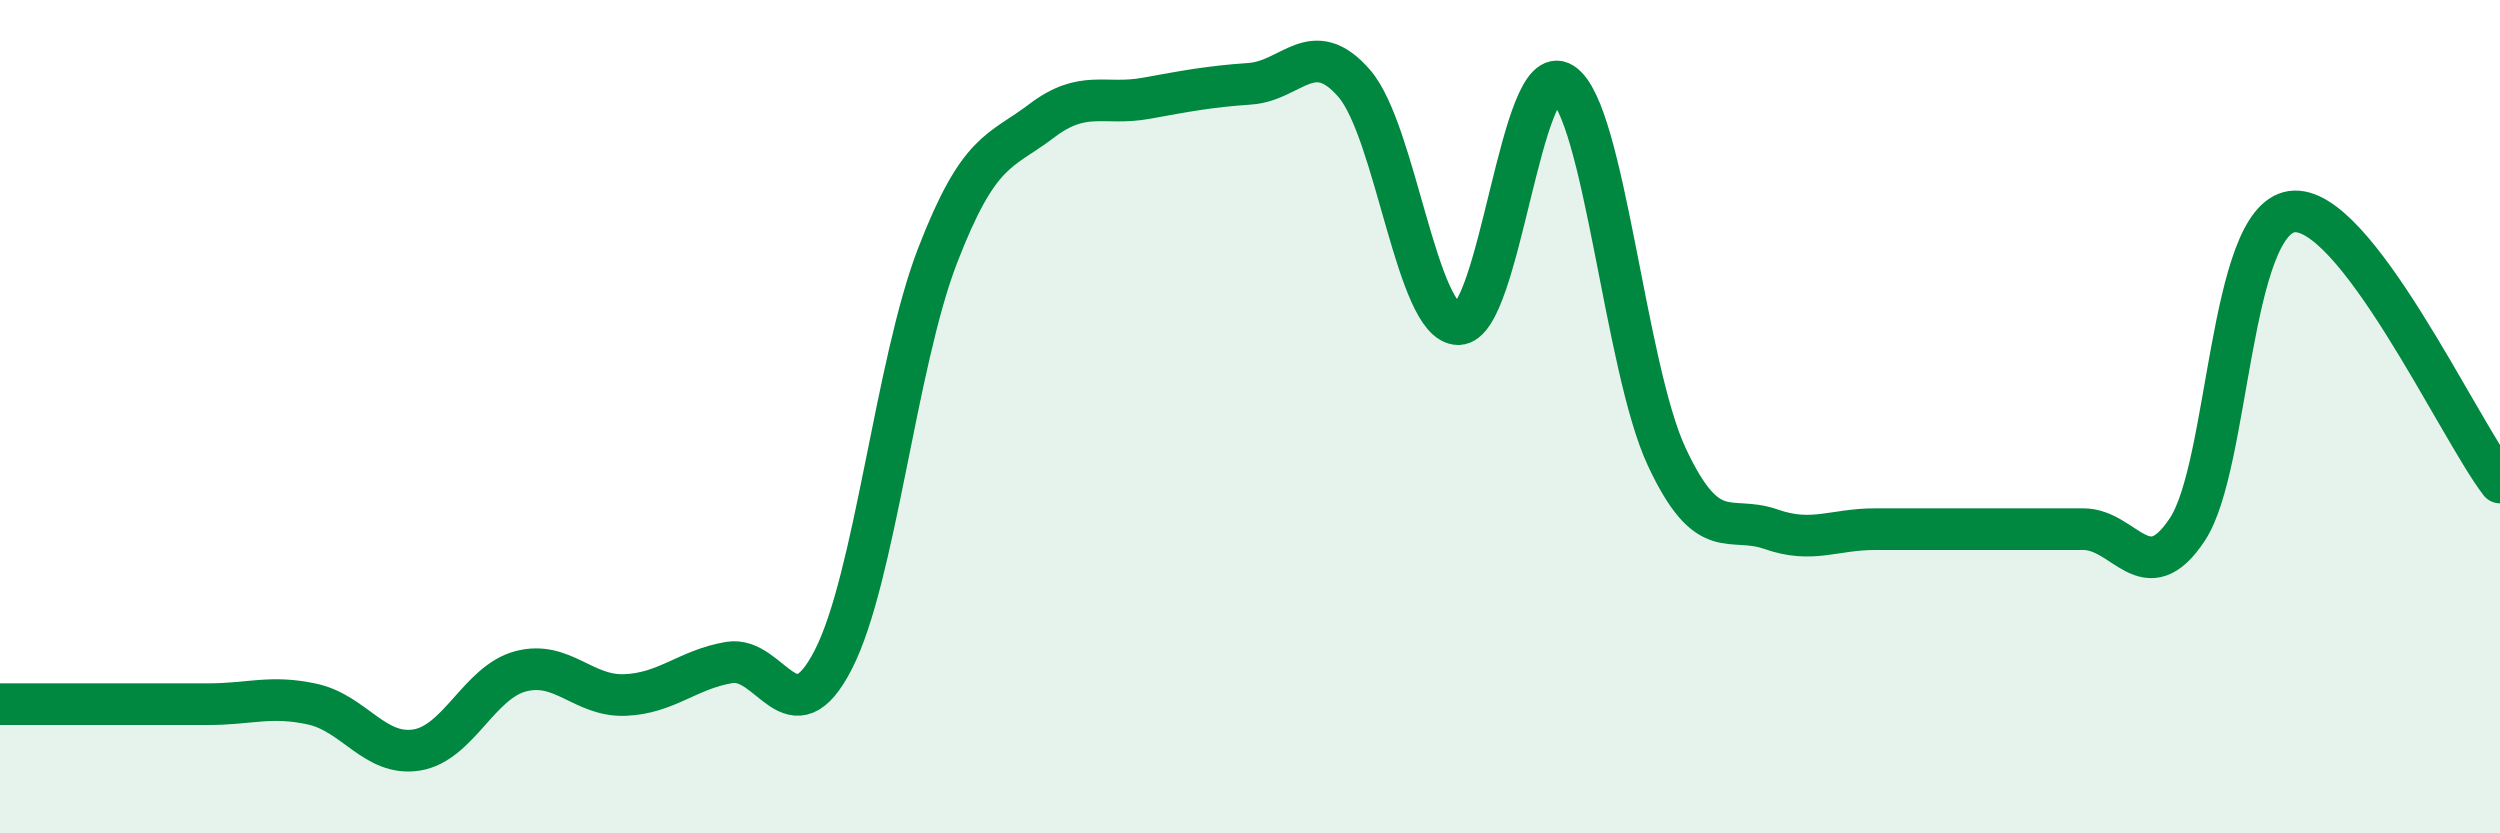
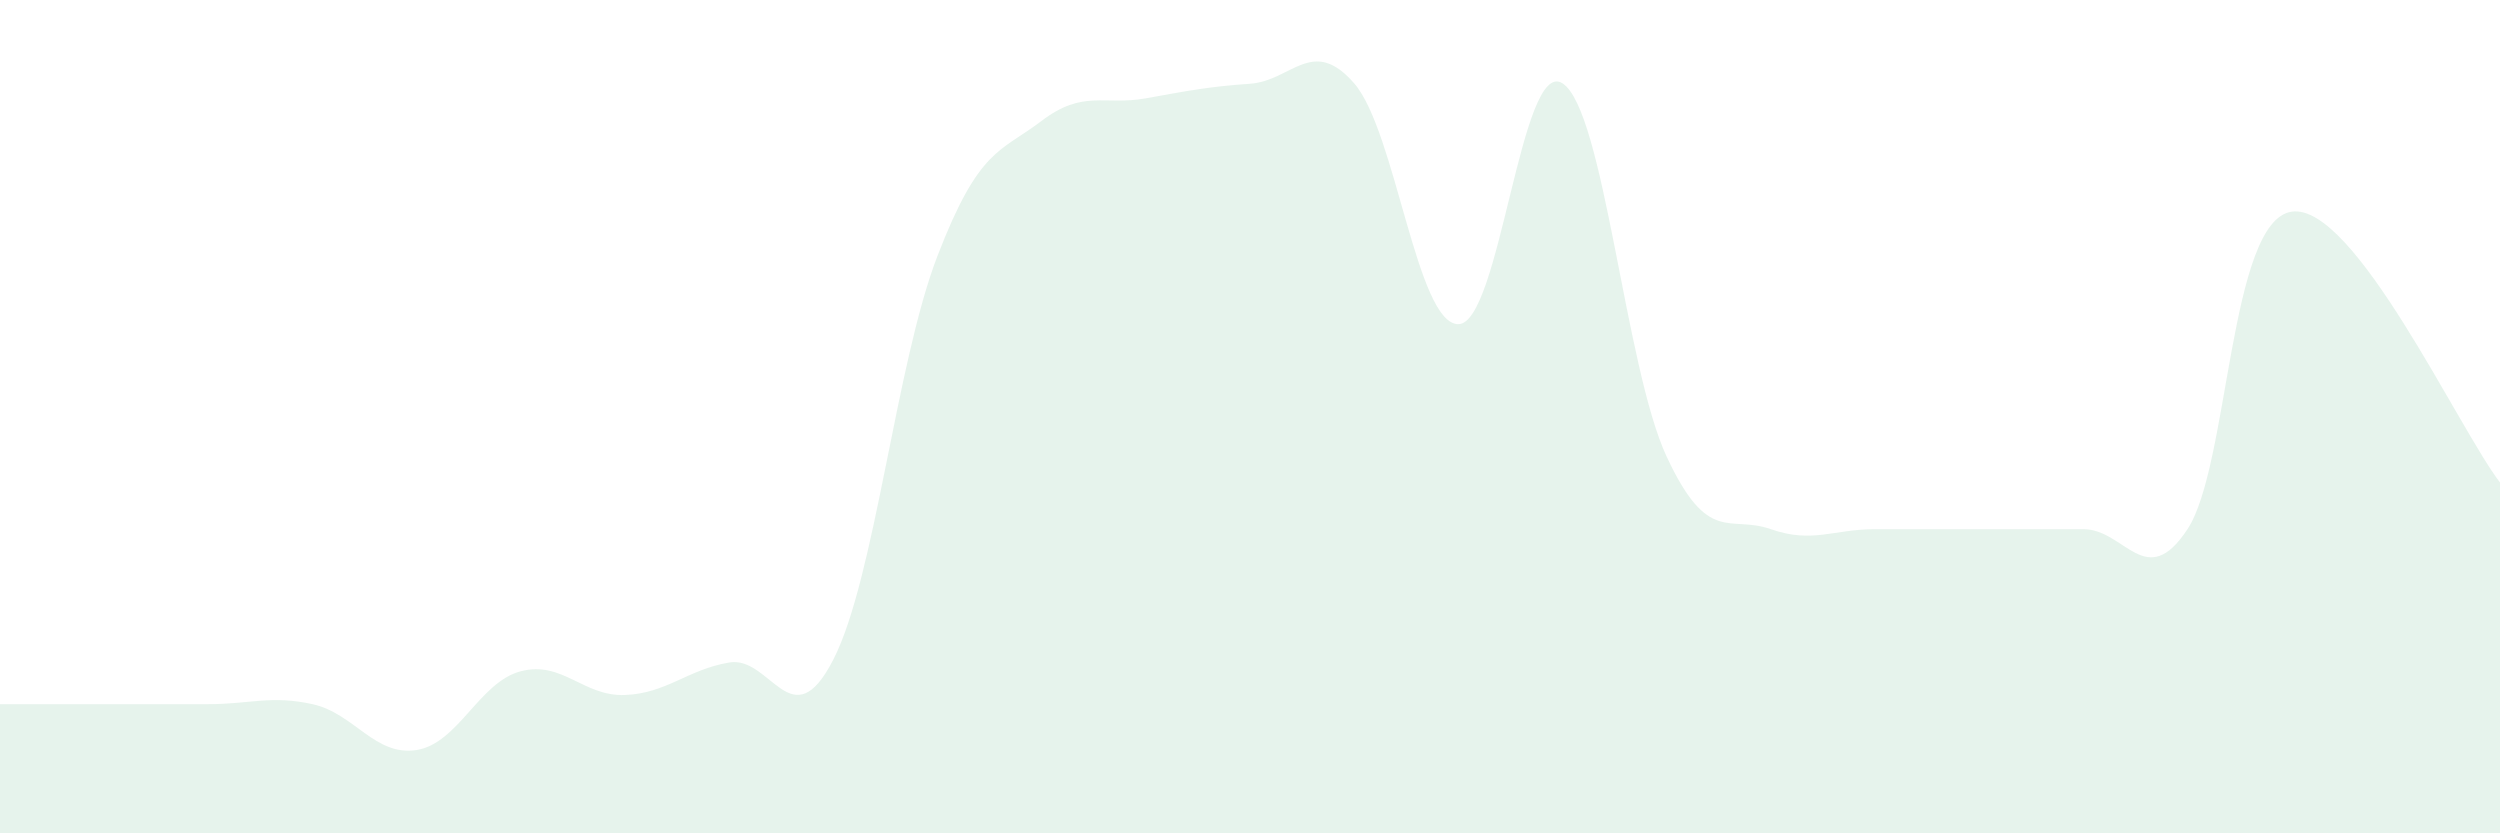
<svg xmlns="http://www.w3.org/2000/svg" width="60" height="20" viewBox="0 0 60 20">
  <path d="M 0,16.9 C 0.5,16.9 1.5,16.9 2.5,16.9 C 3.5,16.9 4,16.9 5,16.9 C 6,16.9 6.5,16.68 7.5,16.9 C 8.5,17.12 9,18.16 10,18 C 11,17.84 11.5,16.37 12.5,16.11 C 13.5,15.85 14,16.72 15,16.68 C 16,16.64 16.5,16.07 17.5,15.9 C 18.5,15.73 19,17.78 20,15.83 C 21,13.88 21.5,8.73 22.5,6.14 C 23.5,3.55 24,3.66 25,2.9 C 26,2.14 26.5,2.54 27.5,2.36 C 28.5,2.18 29,2.08 30,2.01 C 31,1.94 31.5,0.85 32.5,2 C 33.5,3.15 34,7.78 35,7.78 C 36,7.78 36.5,1.36 37.5,2 C 38.5,2.64 39,8.82 40,10.96 C 41,13.1 41.5,12.35 42.5,12.7 C 43.5,13.05 44,12.7 45,12.7 C 46,12.7 46.5,12.7 47.5,12.7 C 48.5,12.7 49,12.7 50,12.7 C 51,12.7 51.5,14.22 52.5,12.7 C 53.5,11.18 53.5,5.3 55,5.08 C 56.5,4.86 59,10.28 60,11.58L60 20L0 20Z" fill="#008740" opacity="0.1" stroke-linecap="round" stroke-linejoin="round" />
-   <path d="M 0,16.9 C 0.5,16.9 1.5,16.9 2.5,16.9 C 3.5,16.9 4,16.9 5,16.9 C 6,16.9 6.5,16.68 7.5,16.9 C 8.5,17.12 9,18.16 10,18 C 11,17.84 11.5,16.37 12.5,16.11 C 13.5,15.85 14,16.72 15,16.68 C 16,16.64 16.5,16.07 17.5,15.9 C 18.5,15.73 19,17.78 20,15.83 C 21,13.88 21.5,8.73 22.5,6.14 C 23.5,3.55 24,3.66 25,2.9 C 26,2.14 26.5,2.54 27.5,2.36 C 28.5,2.18 29,2.08 30,2.01 C 31,1.94 31.5,0.85 32.5,2 C 33.5,3.15 34,7.78 35,7.78 C 36,7.78 36.5,1.36 37.5,2 C 38.5,2.64 39,8.82 40,10.96 C 41,13.1 41.5,12.35 42.5,12.7 C 43.5,13.05 44,12.7 45,12.7 C 46,12.7 46.5,12.7 47.5,12.7 C 48.5,12.7 49,12.7 50,12.7 C 51,12.7 51.5,14.22 52.5,12.7 C 53.5,11.18 53.5,5.3 55,5.08 C 56.5,4.86 59,10.28 60,11.58" stroke="#008740" stroke-width="1" fill="none" stroke-linecap="round" stroke-linejoin="round" />
</svg>